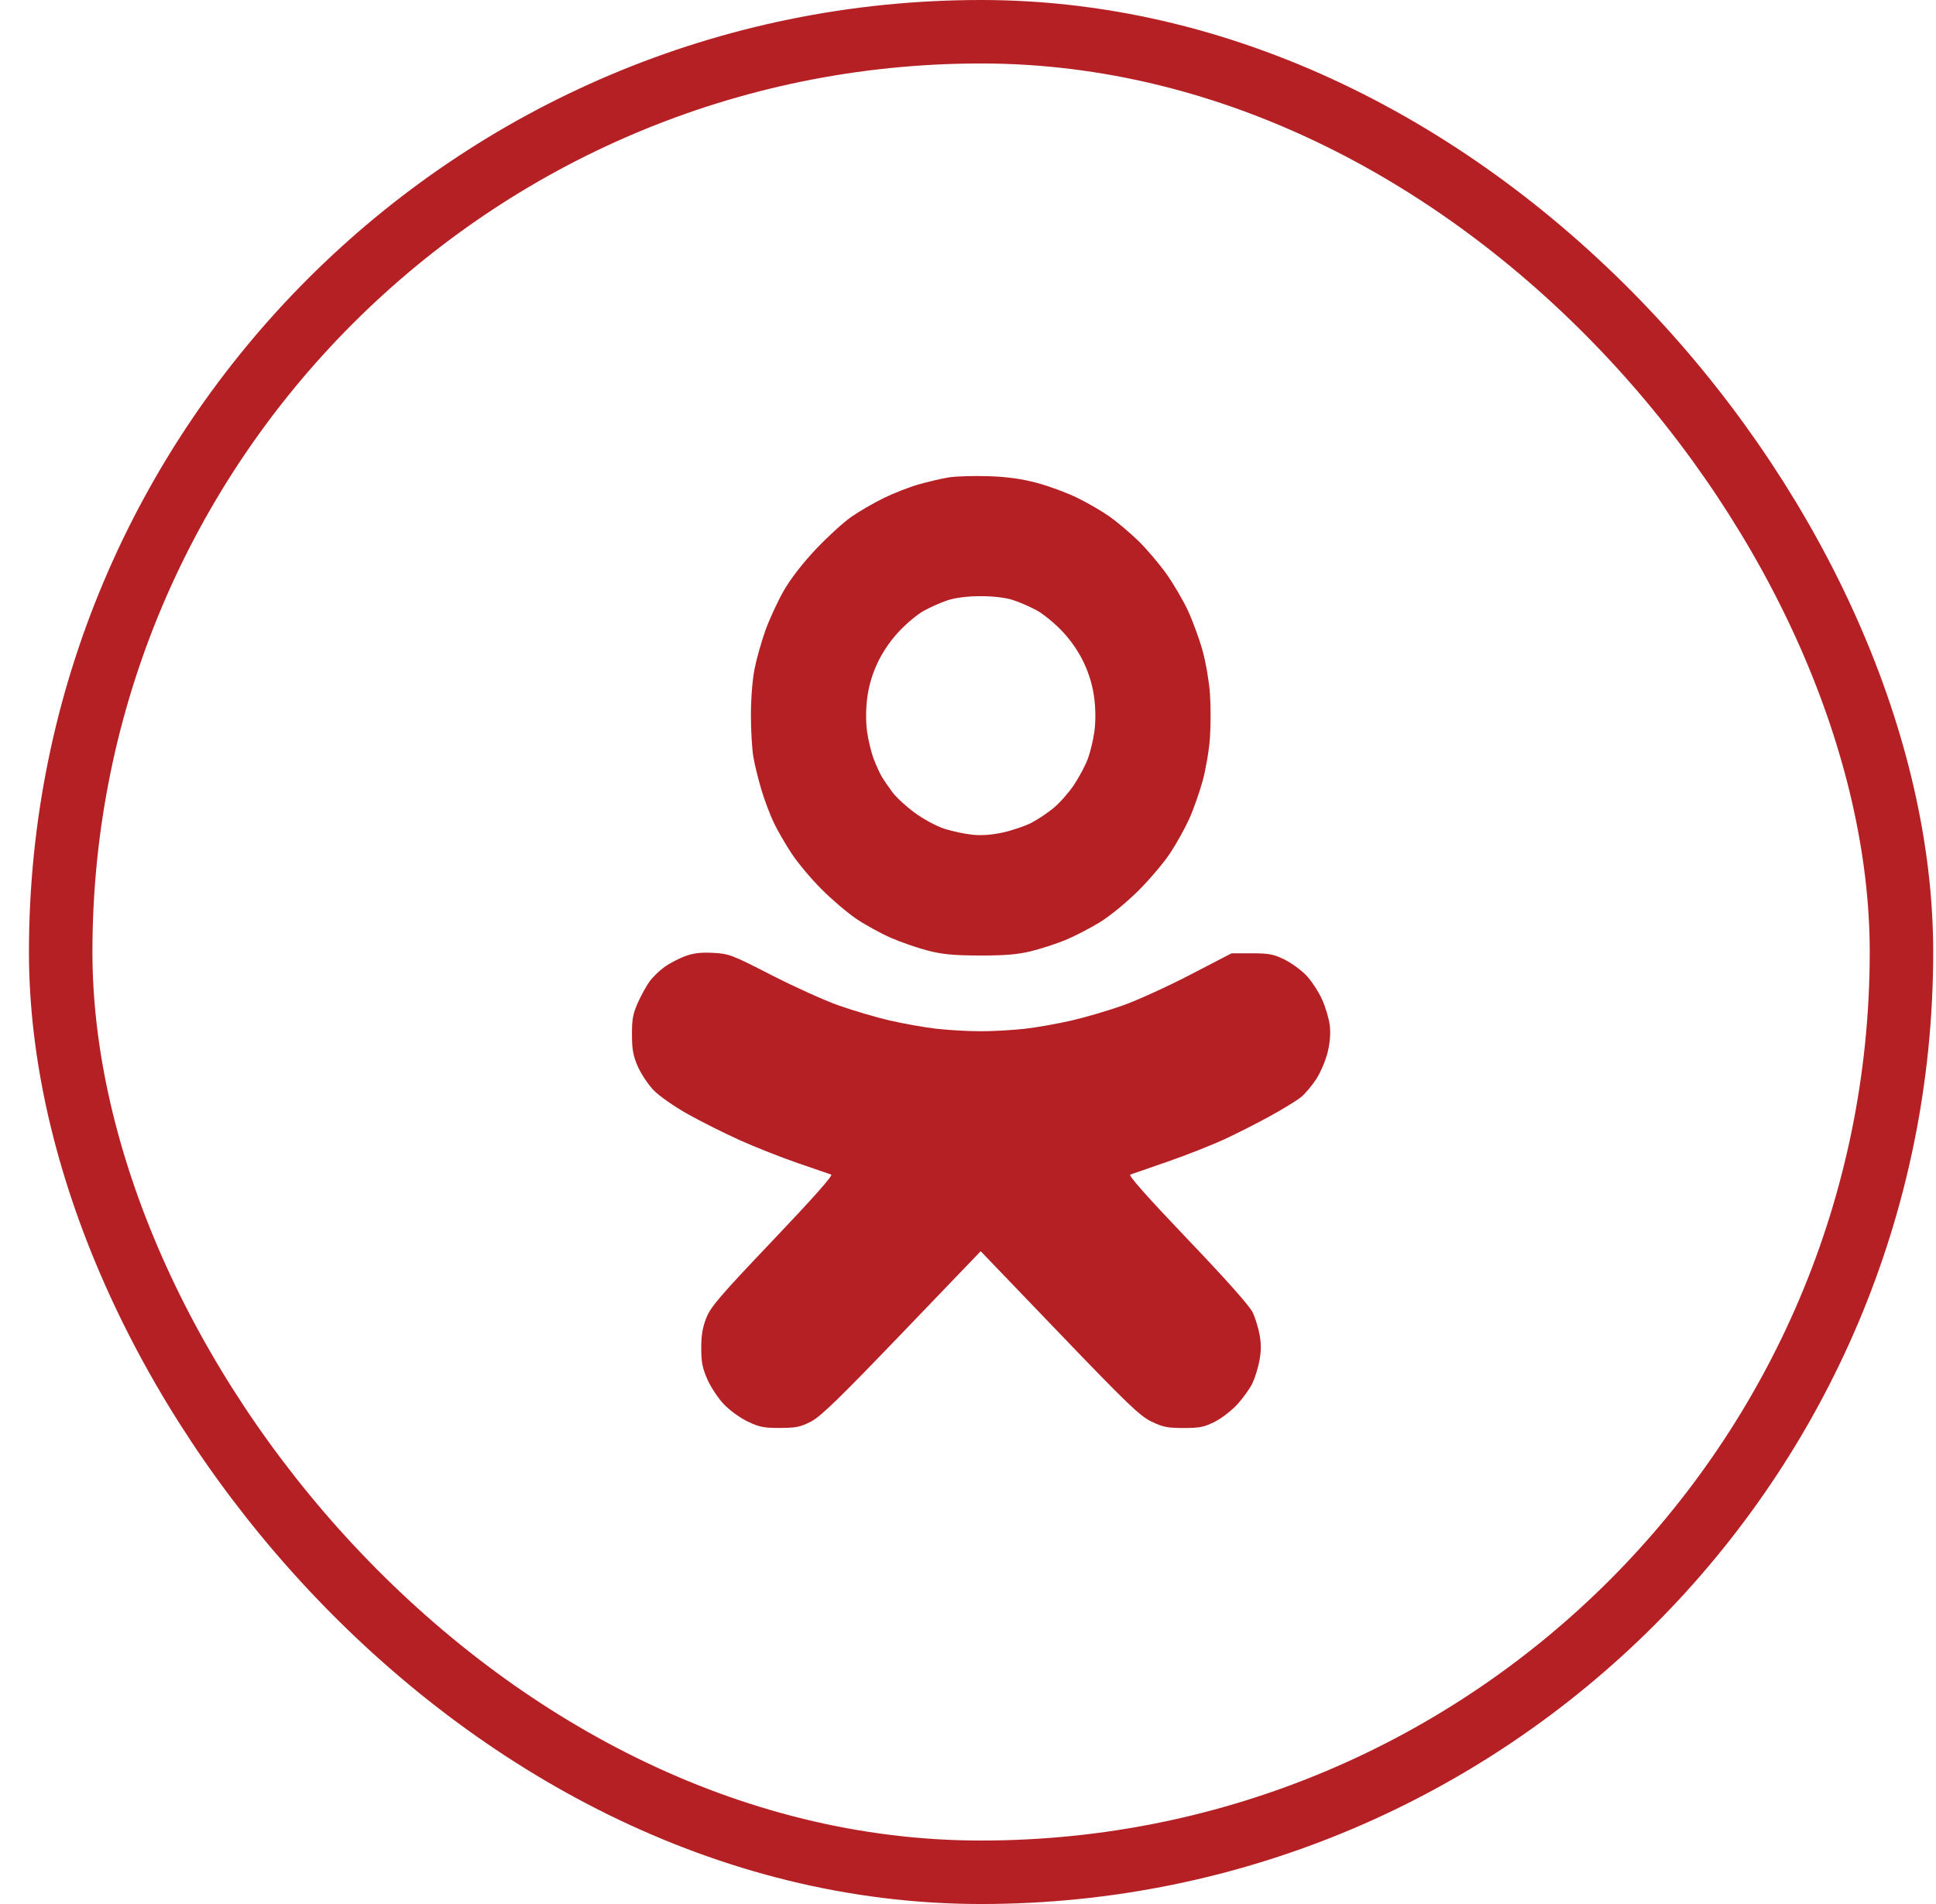
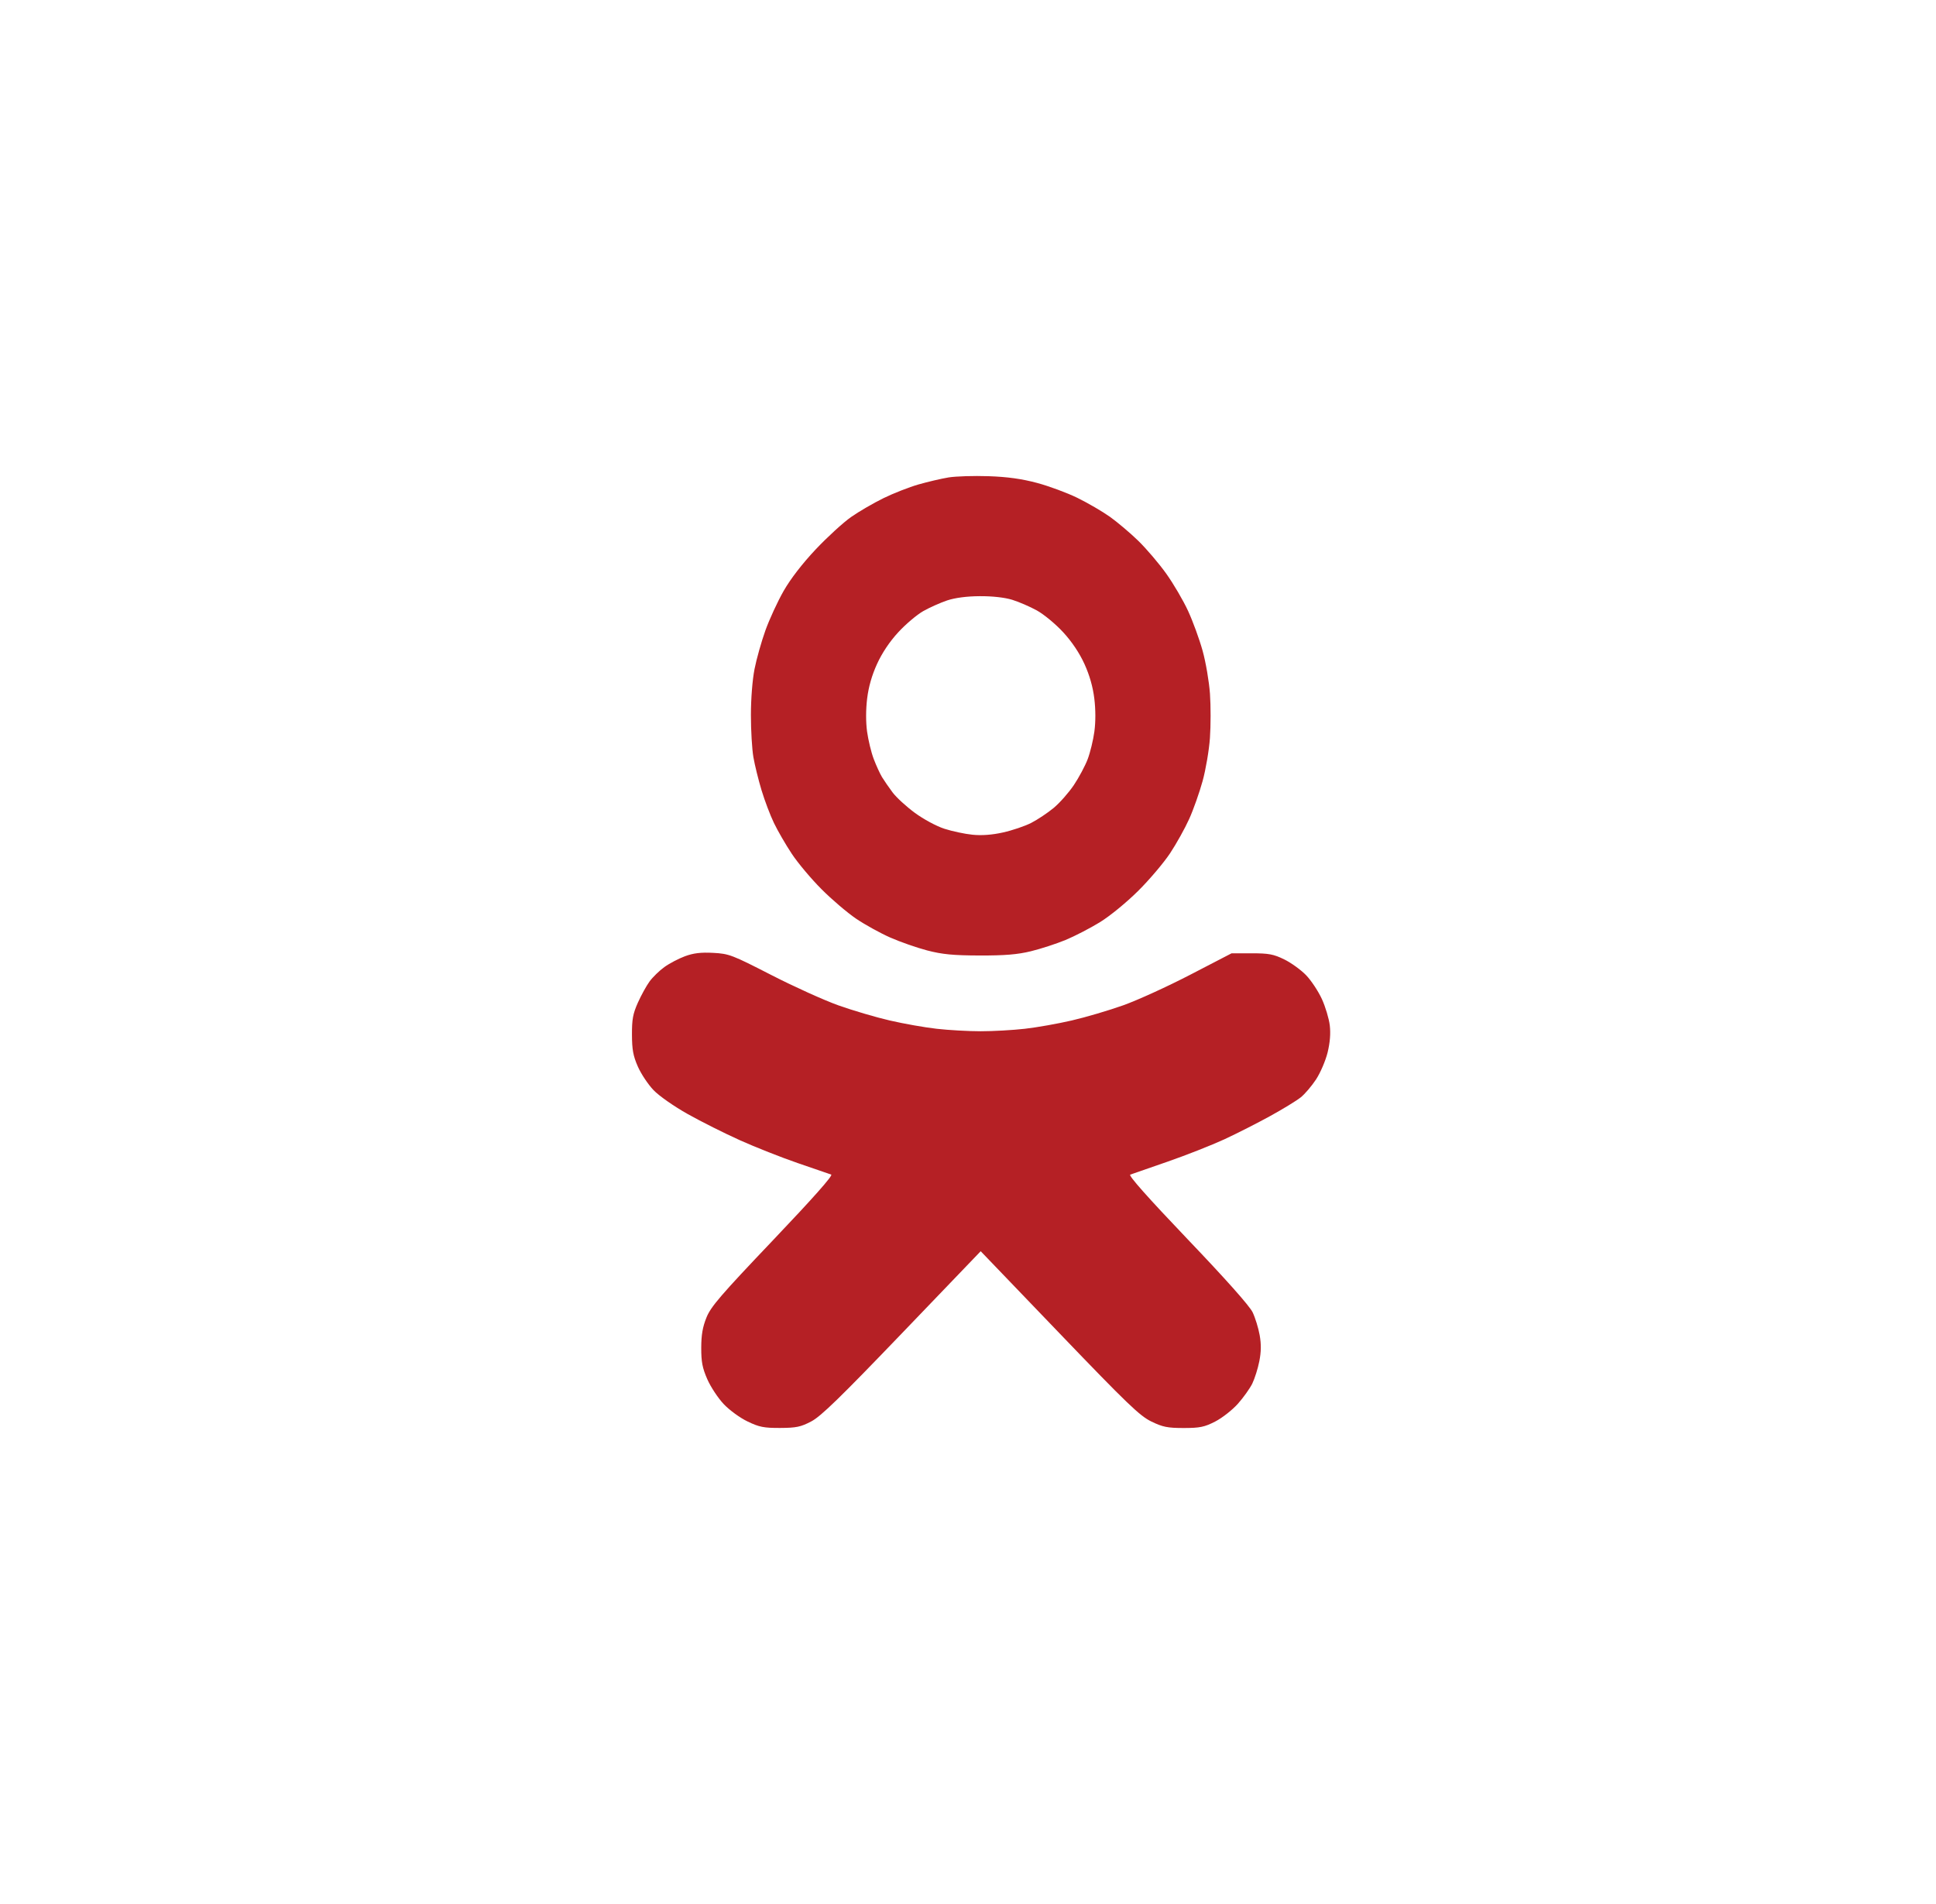
<svg xmlns="http://www.w3.org/2000/svg" width="61" height="60" viewBox="0 0 61 60" fill="none">
  <path fill-rule="evenodd" clip-rule="evenodd" d="M29.888 15.045C29.66 15.083 29.234 15.182 28.941 15.266C28.649 15.35 28.152 15.544 27.838 15.698C27.524 15.852 27.065 16.118 26.818 16.291C26.572 16.463 26.069 16.923 25.702 17.312C25.28 17.76 24.908 18.242 24.691 18.622C24.502 18.953 24.244 19.512 24.117 19.865C23.991 20.218 23.836 20.766 23.774 21.083C23.707 21.423 23.66 22.018 23.66 22.533C23.659 23.012 23.695 23.609 23.738 23.859C23.781 24.109 23.897 24.579 23.995 24.903C24.093 25.227 24.268 25.691 24.385 25.933C24.501 26.175 24.753 26.611 24.945 26.901C25.136 27.191 25.559 27.695 25.884 28.02C26.208 28.346 26.702 28.766 26.98 28.954C27.259 29.142 27.741 29.408 28.052 29.545C28.363 29.682 28.887 29.865 29.215 29.951C29.688 30.074 30.032 30.108 30.866 30.11C31.656 30.112 32.061 30.079 32.482 29.976C32.791 29.901 33.281 29.741 33.571 29.622C33.861 29.502 34.348 29.25 34.655 29.062C34.969 28.869 35.493 28.44 35.858 28.078C36.213 27.726 36.666 27.191 36.866 26.89C37.065 26.59 37.336 26.103 37.469 25.808C37.602 25.514 37.792 24.976 37.892 24.613C37.992 24.25 38.096 23.639 38.123 23.256C38.15 22.873 38.151 22.246 38.124 21.863C38.097 21.48 37.993 20.869 37.892 20.506C37.791 20.143 37.585 19.578 37.434 19.251C37.283 18.924 36.974 18.396 36.747 18.078C36.52 17.76 36.124 17.295 35.867 17.044C35.61 16.794 35.205 16.452 34.968 16.283C34.73 16.115 34.27 15.847 33.945 15.688C33.62 15.529 33.047 15.317 32.672 15.217C32.193 15.089 31.739 15.026 31.147 15.006C30.683 14.99 30.117 15.008 29.888 15.045ZM31.89 18.9C32.099 18.964 32.451 19.116 32.672 19.238C32.892 19.36 33.264 19.668 33.498 19.923C33.773 20.221 34.011 20.577 34.169 20.923C34.331 21.28 34.435 21.645 34.48 22.014C34.523 22.362 34.523 22.749 34.482 23.054C34.446 23.32 34.351 23.712 34.271 23.923C34.191 24.134 33.995 24.501 33.835 24.74C33.675 24.978 33.389 25.302 33.199 25.46C33.009 25.617 32.691 25.829 32.491 25.932C32.291 26.034 31.891 26.169 31.602 26.233C31.257 26.31 30.927 26.334 30.639 26.304C30.399 26.28 30.001 26.195 29.756 26.116C29.505 26.035 29.097 25.815 28.824 25.614C28.556 25.417 28.241 25.128 28.124 24.971C28.007 24.814 27.857 24.597 27.79 24.487C27.724 24.377 27.606 24.119 27.528 23.913C27.45 23.707 27.357 23.32 27.32 23.054C27.279 22.749 27.28 22.362 27.322 22.014C27.367 21.645 27.471 21.28 27.634 20.923C27.791 20.578 28.029 20.221 28.301 19.926C28.534 19.672 28.889 19.372 29.089 19.258C29.289 19.145 29.629 18.993 29.843 18.921C30.093 18.838 30.463 18.789 30.871 18.787C31.259 18.784 31.657 18.828 31.89 18.9ZM21.578 30.135C21.377 30.21 21.086 30.363 20.931 30.476C20.776 30.588 20.566 30.792 20.466 30.929C20.366 31.067 20.2 31.368 20.097 31.599C19.942 31.947 19.91 32.122 19.912 32.607C19.914 33.08 19.95 33.274 20.098 33.611C20.199 33.841 20.421 34.174 20.591 34.352C20.766 34.535 21.234 34.862 21.668 35.106C22.09 35.343 22.831 35.715 23.314 35.932C23.797 36.149 24.619 36.474 25.14 36.653C25.662 36.833 26.134 36.995 26.19 37.014C26.255 37.037 25.613 37.761 24.357 39.081C22.712 40.81 22.398 41.174 22.26 41.517C22.139 41.816 22.096 42.062 22.095 42.471C22.094 42.917 22.13 43.105 22.285 43.461C22.391 43.703 22.623 44.055 22.8 44.243C22.979 44.434 23.313 44.678 23.552 44.793C23.918 44.97 24.068 45 24.578 44.998C25.088 44.996 25.232 44.966 25.562 44.792C25.866 44.633 26.478 44.037 28.424 42.009L30.9 39.429L33.377 42.009C35.516 44.238 35.912 44.618 36.276 44.795C36.634 44.969 36.787 45 37.294 45C37.803 45 37.95 44.97 38.287 44.797C38.504 44.686 38.825 44.435 39 44.24C39.175 44.044 39.381 43.756 39.458 43.599C39.534 43.442 39.634 43.126 39.679 42.896C39.738 42.596 39.741 42.363 39.69 42.074C39.651 41.852 39.551 41.528 39.469 41.355C39.373 41.154 38.63 40.318 37.414 39.045C36.173 37.744 35.545 37.038 35.612 37.015C35.668 36.996 36.194 36.814 36.782 36.609C37.37 36.405 38.176 36.087 38.574 35.904C38.971 35.72 39.623 35.389 40.023 35.168C40.423 34.948 40.855 34.684 40.983 34.581C41.112 34.479 41.329 34.224 41.467 34.014C41.605 33.804 41.767 33.423 41.831 33.164C41.907 32.85 41.929 32.568 41.899 32.312C41.874 32.102 41.763 31.73 41.652 31.486C41.541 31.242 41.318 30.904 41.157 30.735C40.995 30.566 40.684 30.341 40.466 30.234C40.129 30.069 39.975 30.04 39.437 30.041L38.805 30.041L37.505 30.715C36.79 31.086 35.837 31.521 35.387 31.681C34.937 31.841 34.209 32.056 33.771 32.157C33.332 32.259 32.667 32.377 32.291 32.419C31.916 32.462 31.291 32.497 30.901 32.497C30.512 32.497 29.886 32.462 29.511 32.419C29.136 32.377 28.47 32.259 28.031 32.157C27.593 32.056 26.866 31.841 26.416 31.681C25.965 31.52 25.012 31.089 24.297 30.722C23.067 30.091 22.969 30.053 22.471 30.027C22.081 30.006 21.848 30.035 21.578 30.135Z" fill="#B52025" />
-   <rect x="1.912" y="1" width="58" height="58" rx="29" stroke="#B52025" stroke-width="2" />
</svg>